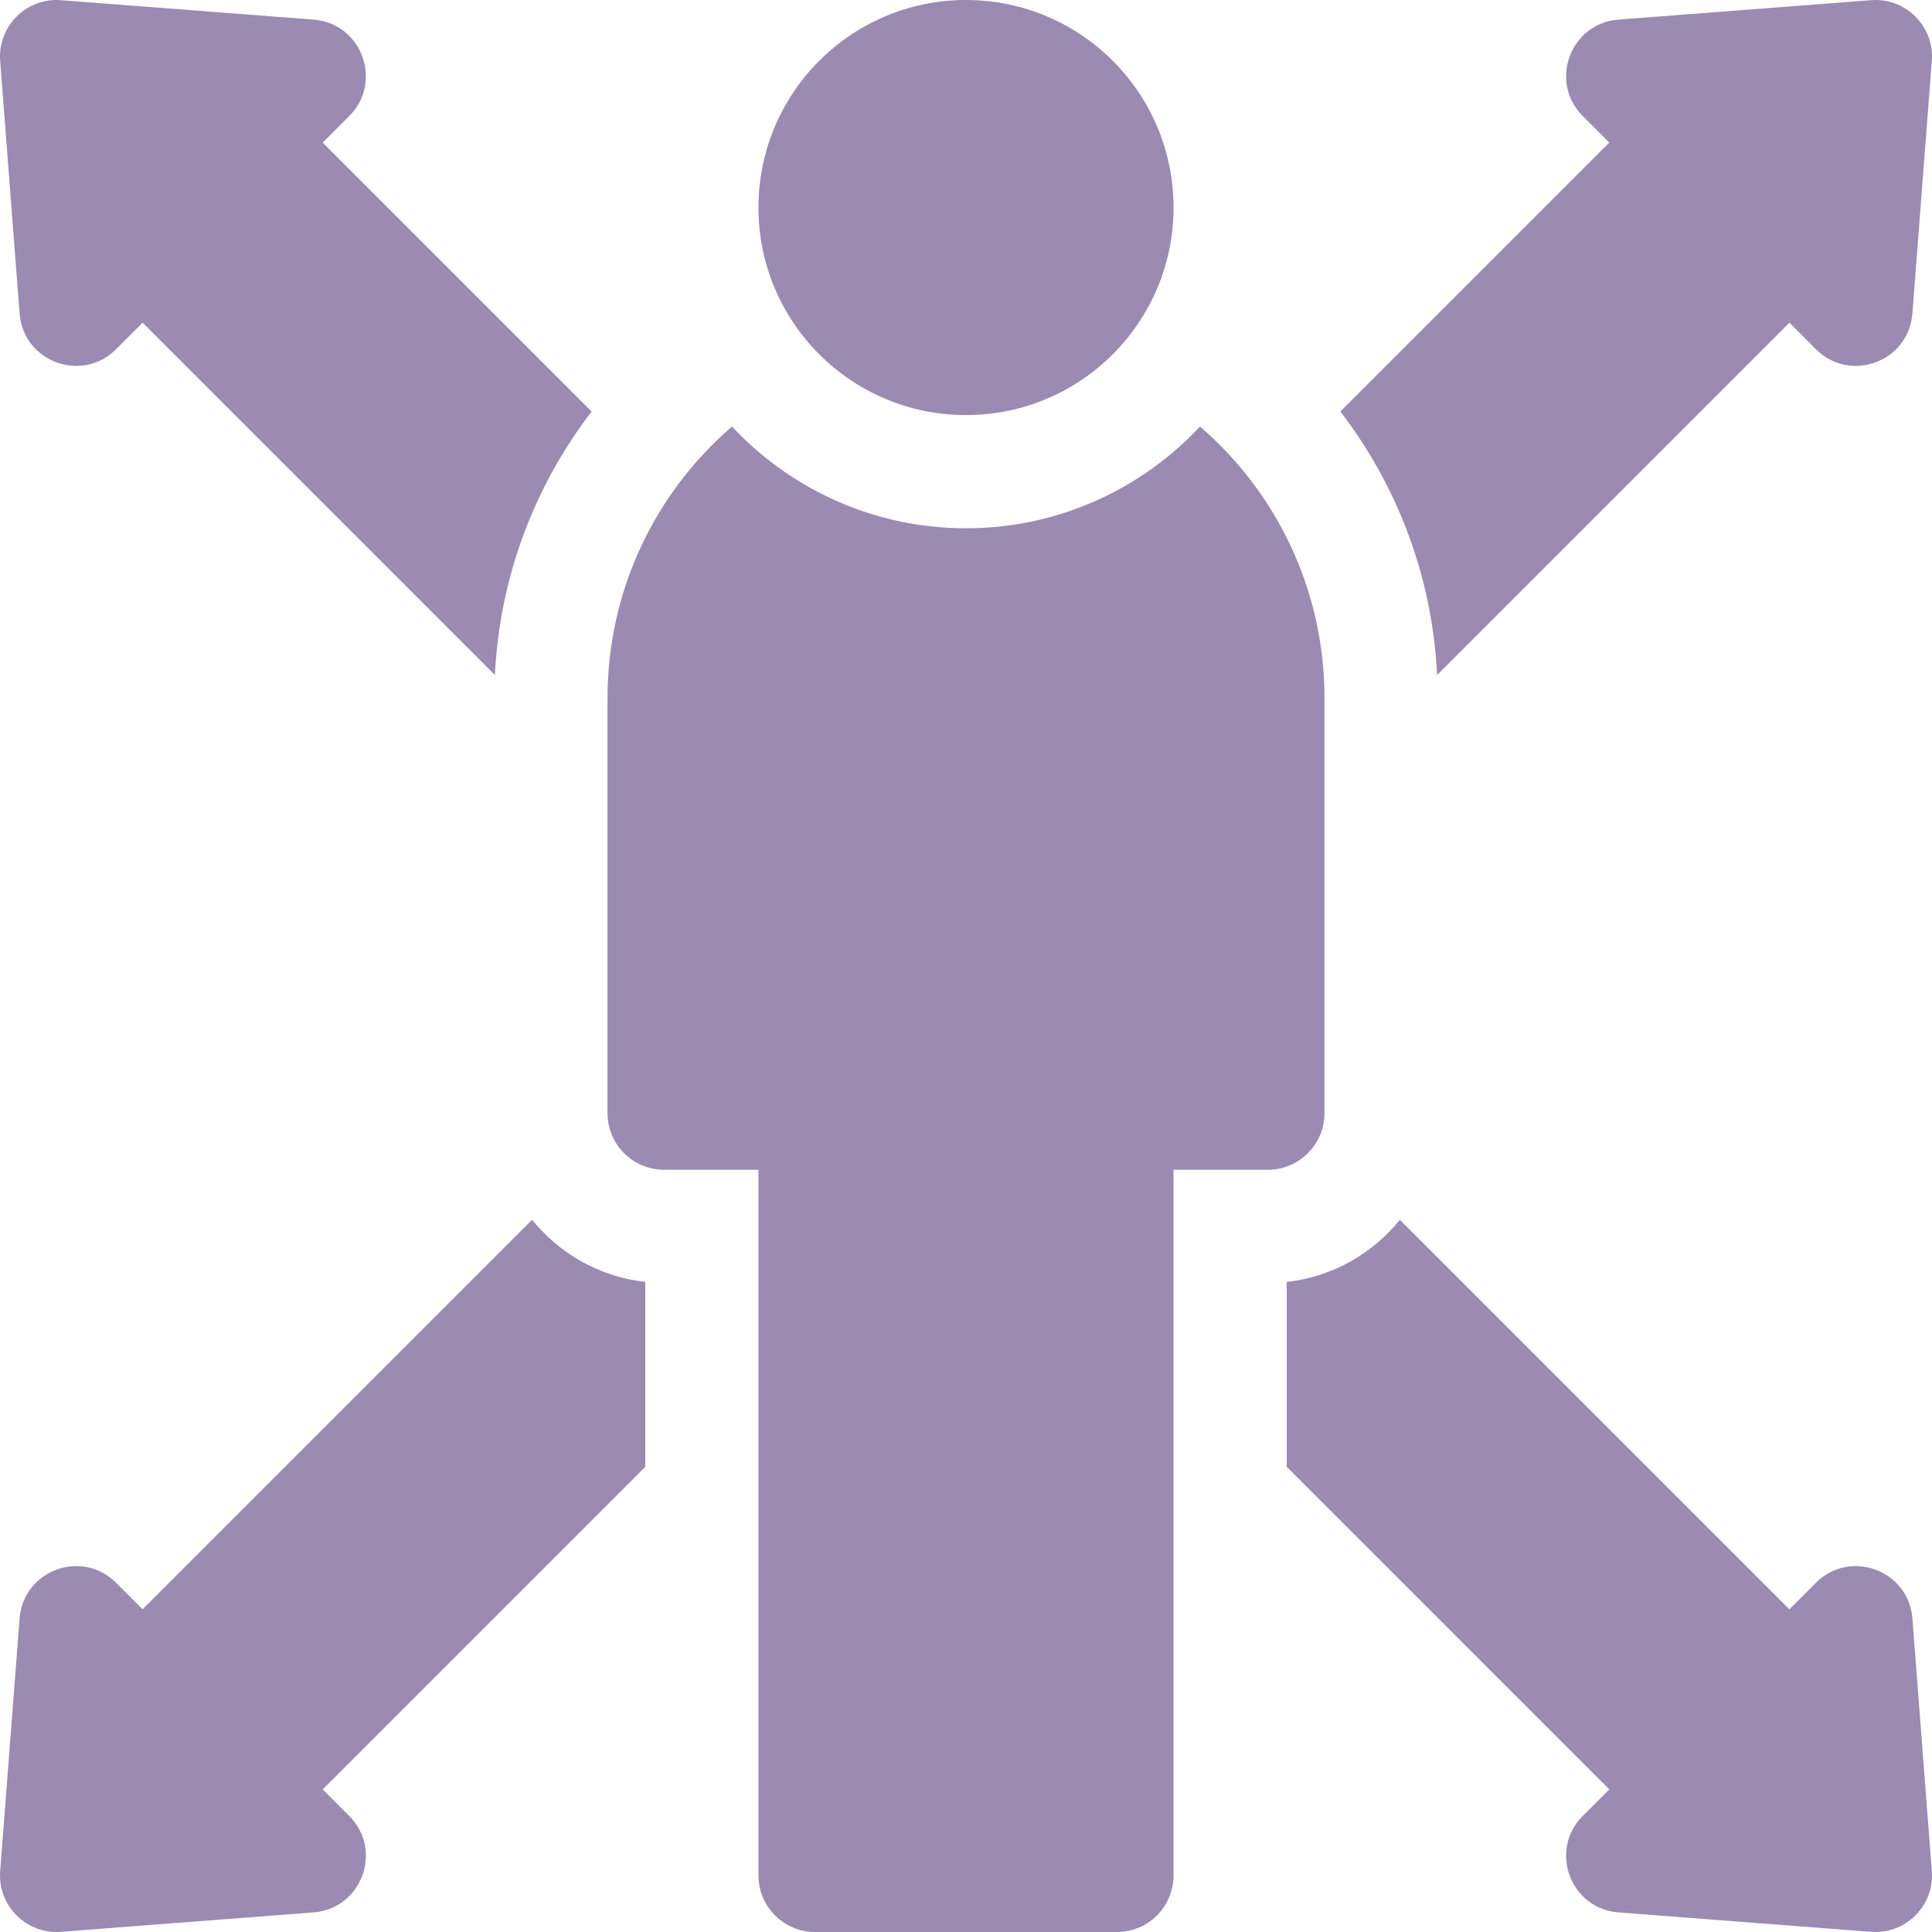
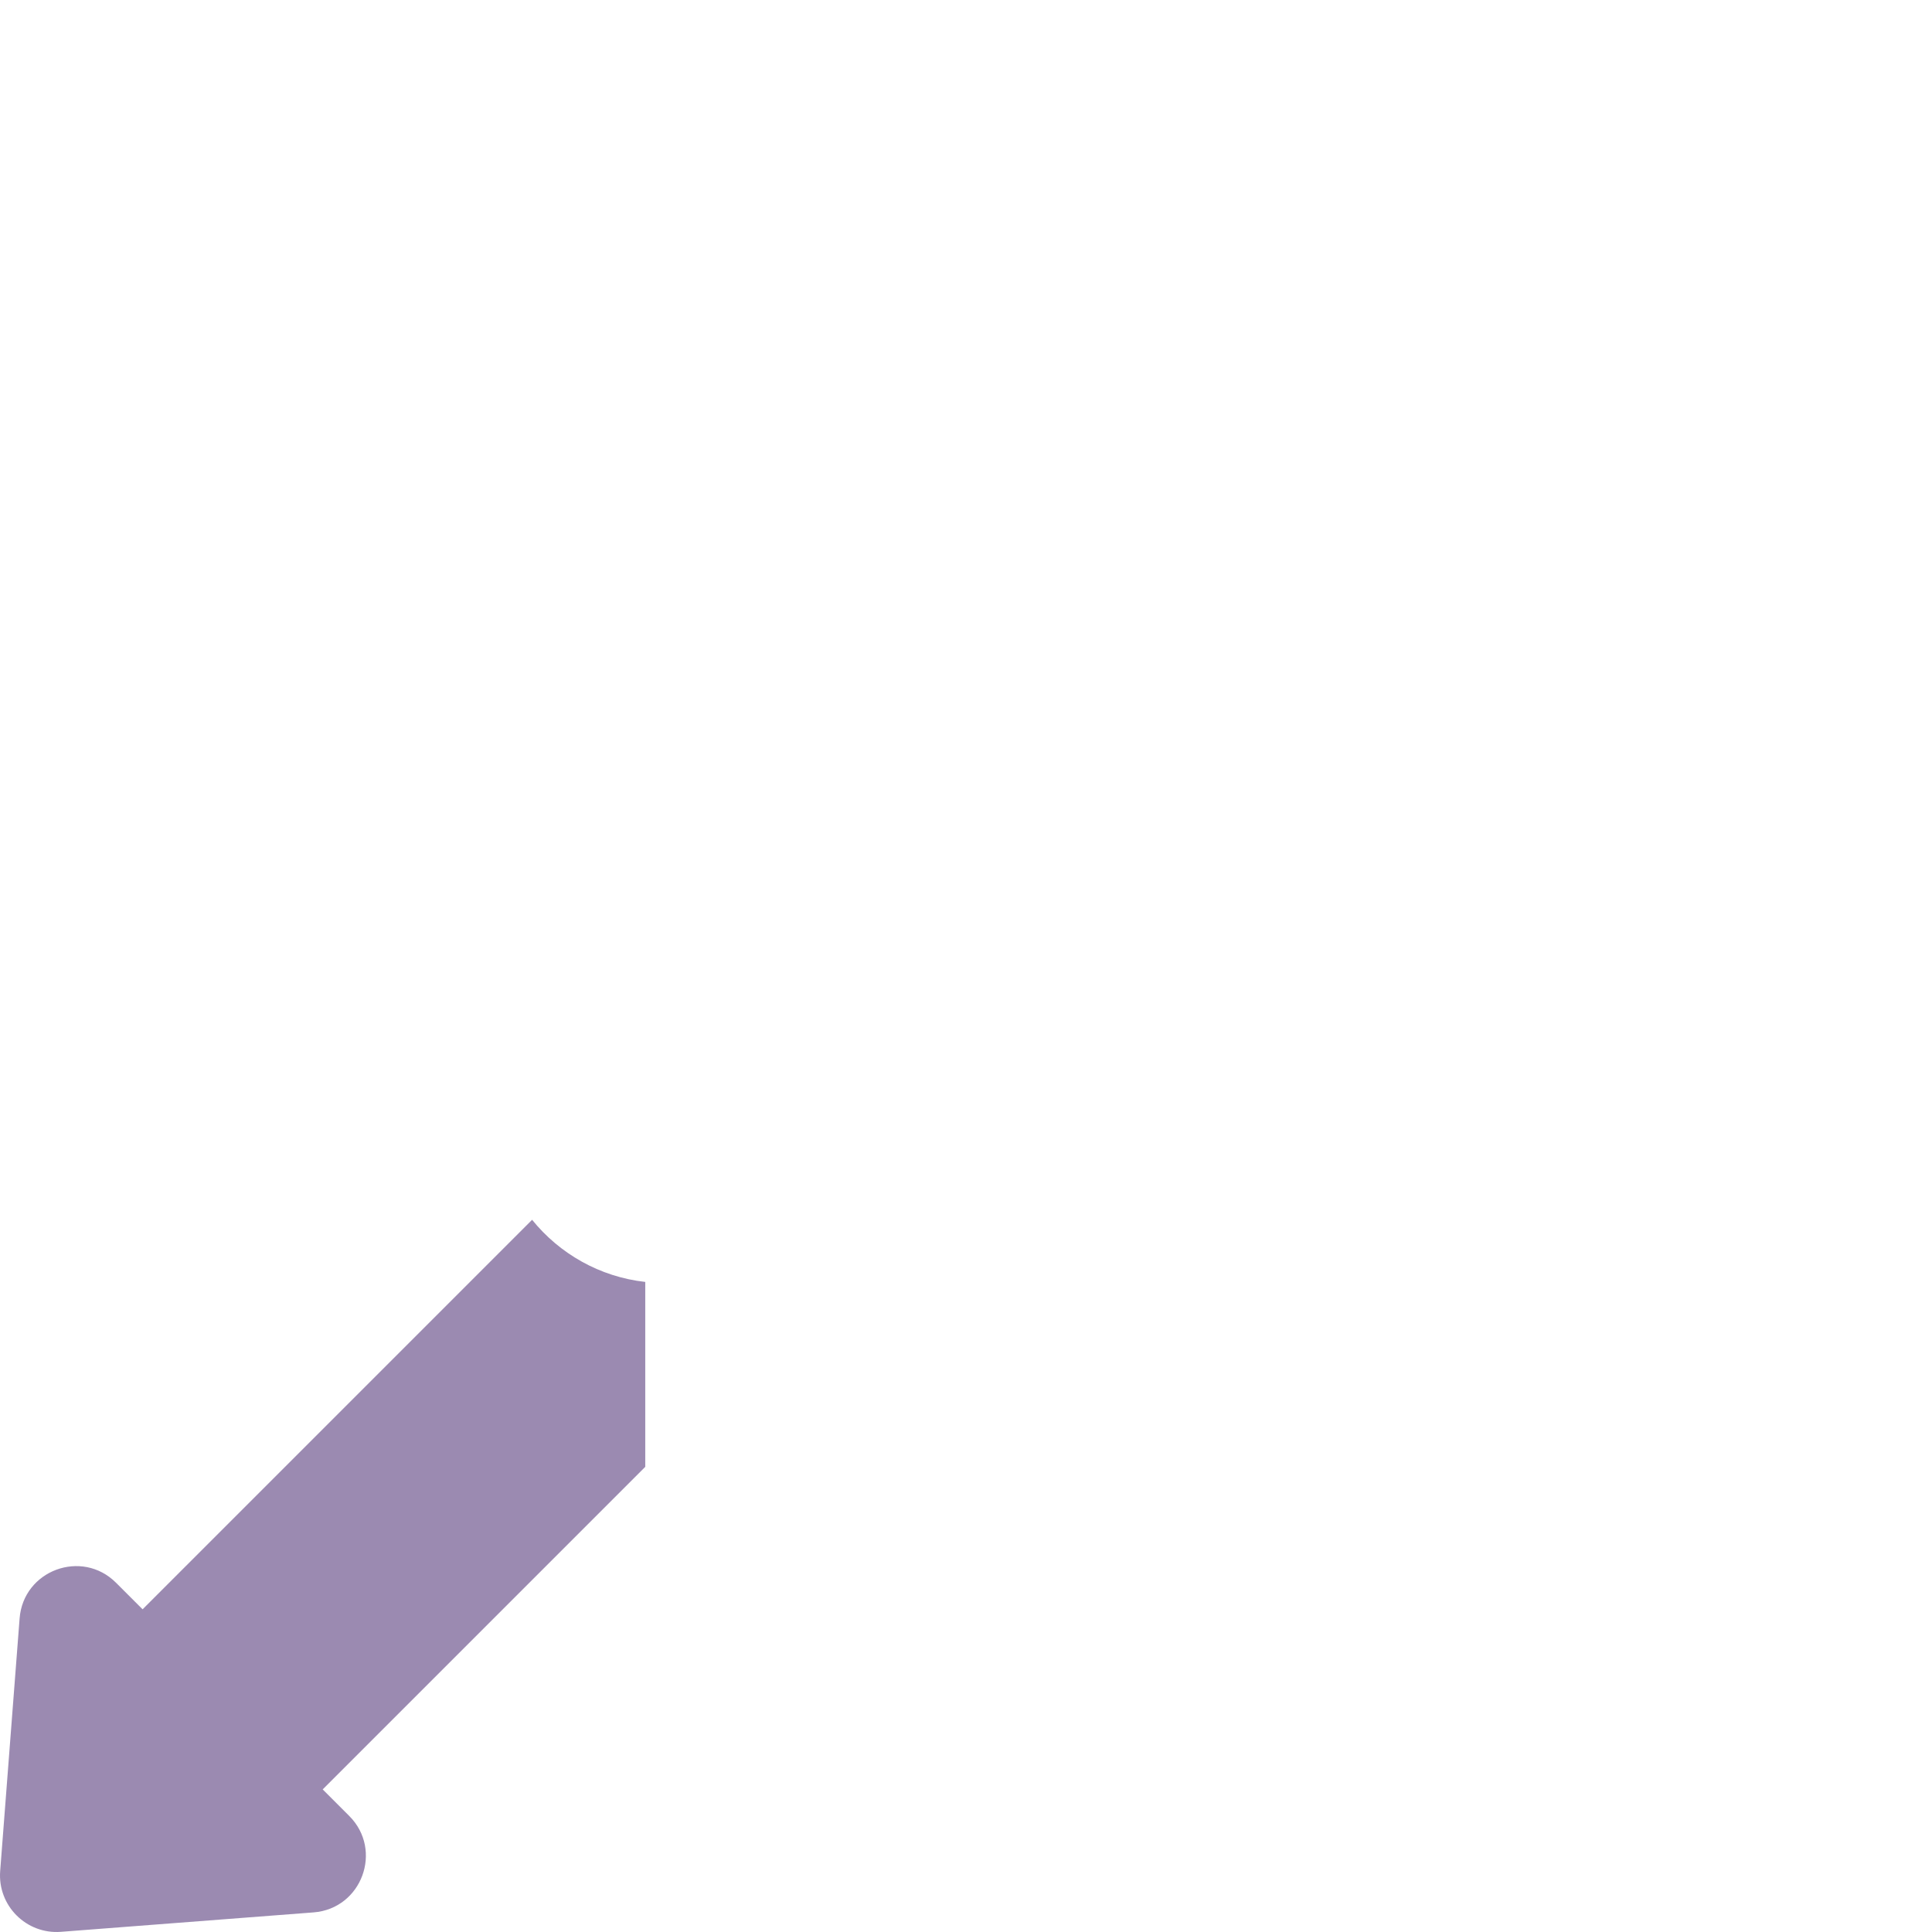
<svg xmlns="http://www.w3.org/2000/svg" width="512" height="512" viewBox="0 0 512 512" fill="none">
  <g clip-path="url(#clip0_21_74)">
-     <path d="M256 110C286.376 110 311 85.376 311 55C311 24.624 286.376 0 256 0C225.624 0 201 24.624 201 55C201 85.376 225.624 110 256 110Z" fill="#9B8AB1" />
-     <path d="M5.195 83.093C6.178 95.871 21.696 101.611 30.757 92.549L37.788 85.518L131.151 178.881C132.419 152.698 141.785 128.609 156.786 109.057L85.518 37.788L92.549 30.757C101.611 21.695 95.87 6.178 83.093 5.195L16.152 0.045C6.98 -0.66 -0.66 6.98 0.045 16.152L5.195 83.093Z" fill="#9B8AB1" />
-     <path d="M506.805 428.908C505.822 416.13 490.304 410.39 481.243 419.452L474.212 426.483L370.988 323.258C363.72 332.24 353.076 338.383 341 339.724V388.73L426.482 474.212L419.451 481.243C410.389 490.305 416.13 505.822 428.907 506.805L495.848 511.954C505.02 512.659 512.66 505.019 511.954 495.848L506.805 428.908Z" fill="#9B8AB1" />
    <path d="M141.012 323.258L37.788 426.482L30.757 419.451C21.695 410.389 6.178 416.13 5.195 428.907L0.046 495.848C-0.659 505.02 6.981 512.66 16.152 511.954L83.093 506.805C95.871 505.822 101.611 490.304 92.549 481.243L85.518 474.212L171 388.73V339.724C158.925 338.383 148.281 332.24 141.012 323.258Z" fill="#9B8AB1" />
-     <path d="M380.849 178.881L474.212 85.518L481.243 92.549C490.305 101.611 505.822 95.87 506.805 83.093L511.954 16.152C512.66 6.98 505.02 -0.66 495.848 0.045L428.907 5.194C416.129 6.177 410.389 21.695 419.451 30.756L426.482 37.787L355.213 109.056C370.215 128.609 379.58 152.698 380.849 178.881Z" fill="#9B8AB1" />
-     <path d="M351 295V185C351 156.236 338.215 130.459 318.019 113.038C302.498 129.613 280.445 140 256 140C231.555 140 209.502 129.613 193.981 113.038C173.785 130.459 161 156.236 161 185V295C161 303.284 167.716 310 176 310H201V497C201 505.284 207.716 512 216 512H296C304.284 512 311 505.284 311 497V310H336C344.284 310 351 303.284 351 295Z" fill="#9B8AB1" />
  </g>
  <defs>
    <clipPath id="clip0_21_74">
      <rect width="512" height="512" fill="white" />
    </clipPath>
  </defs>
</svg>